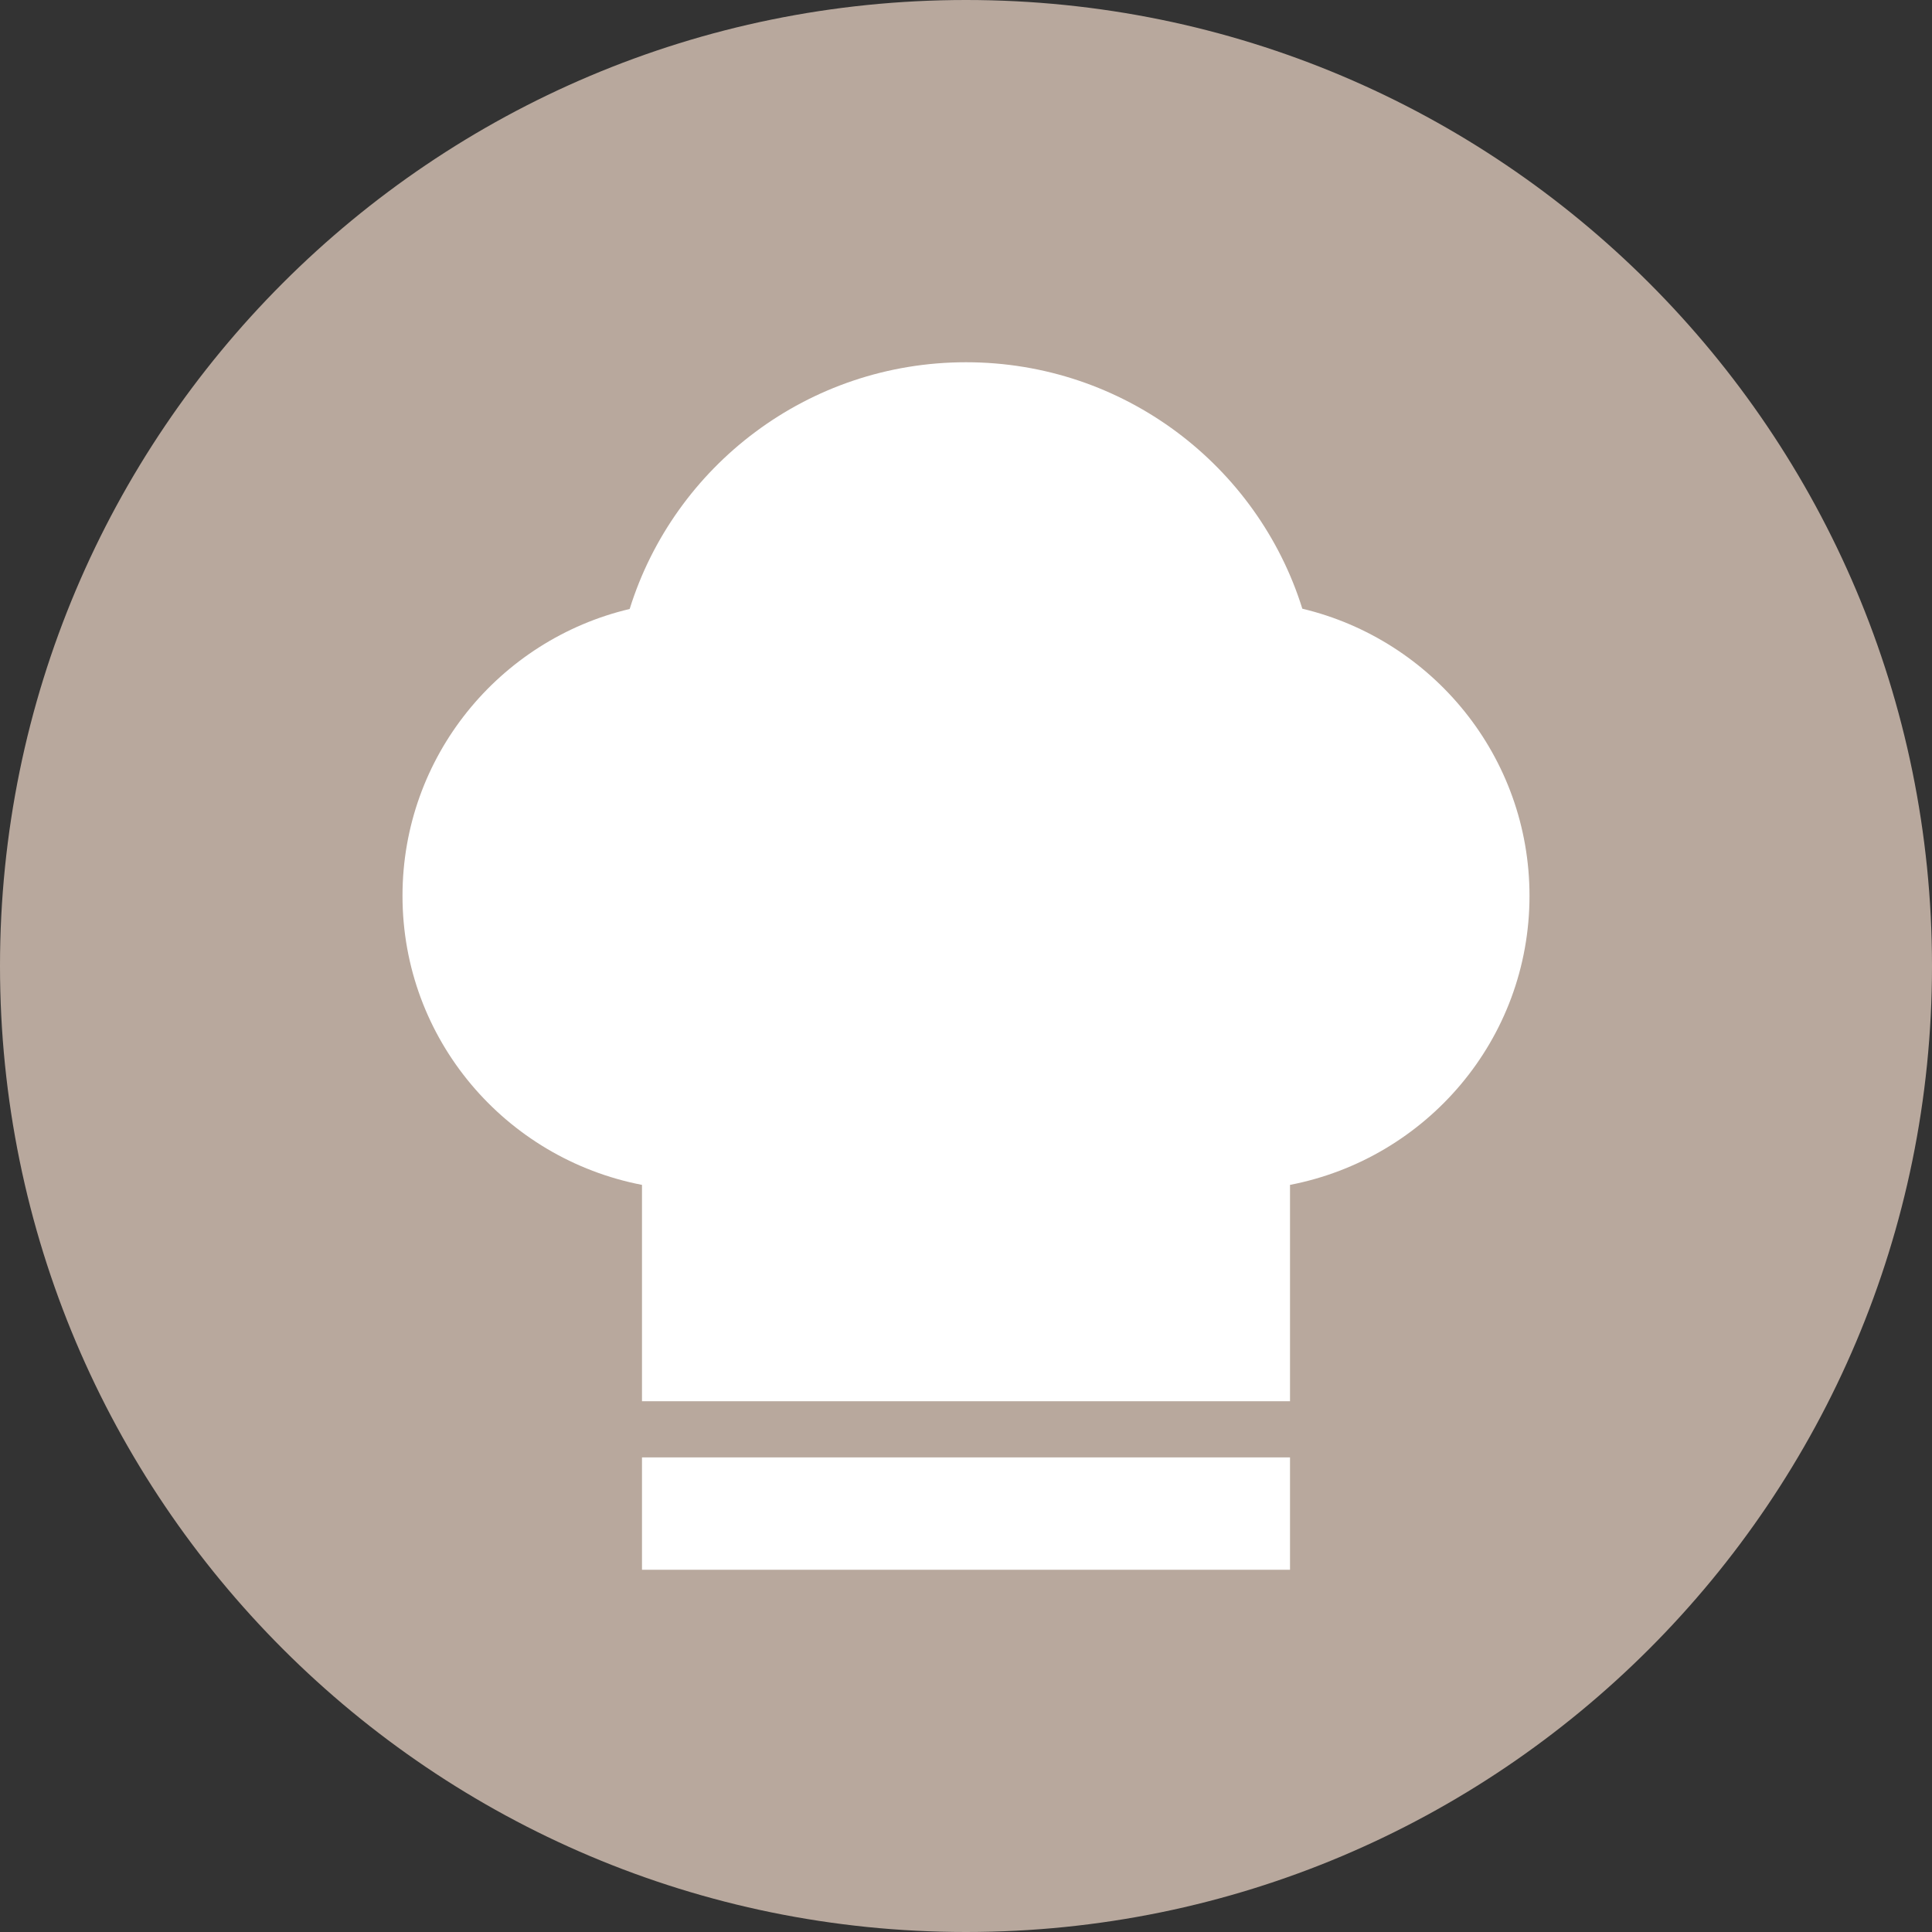
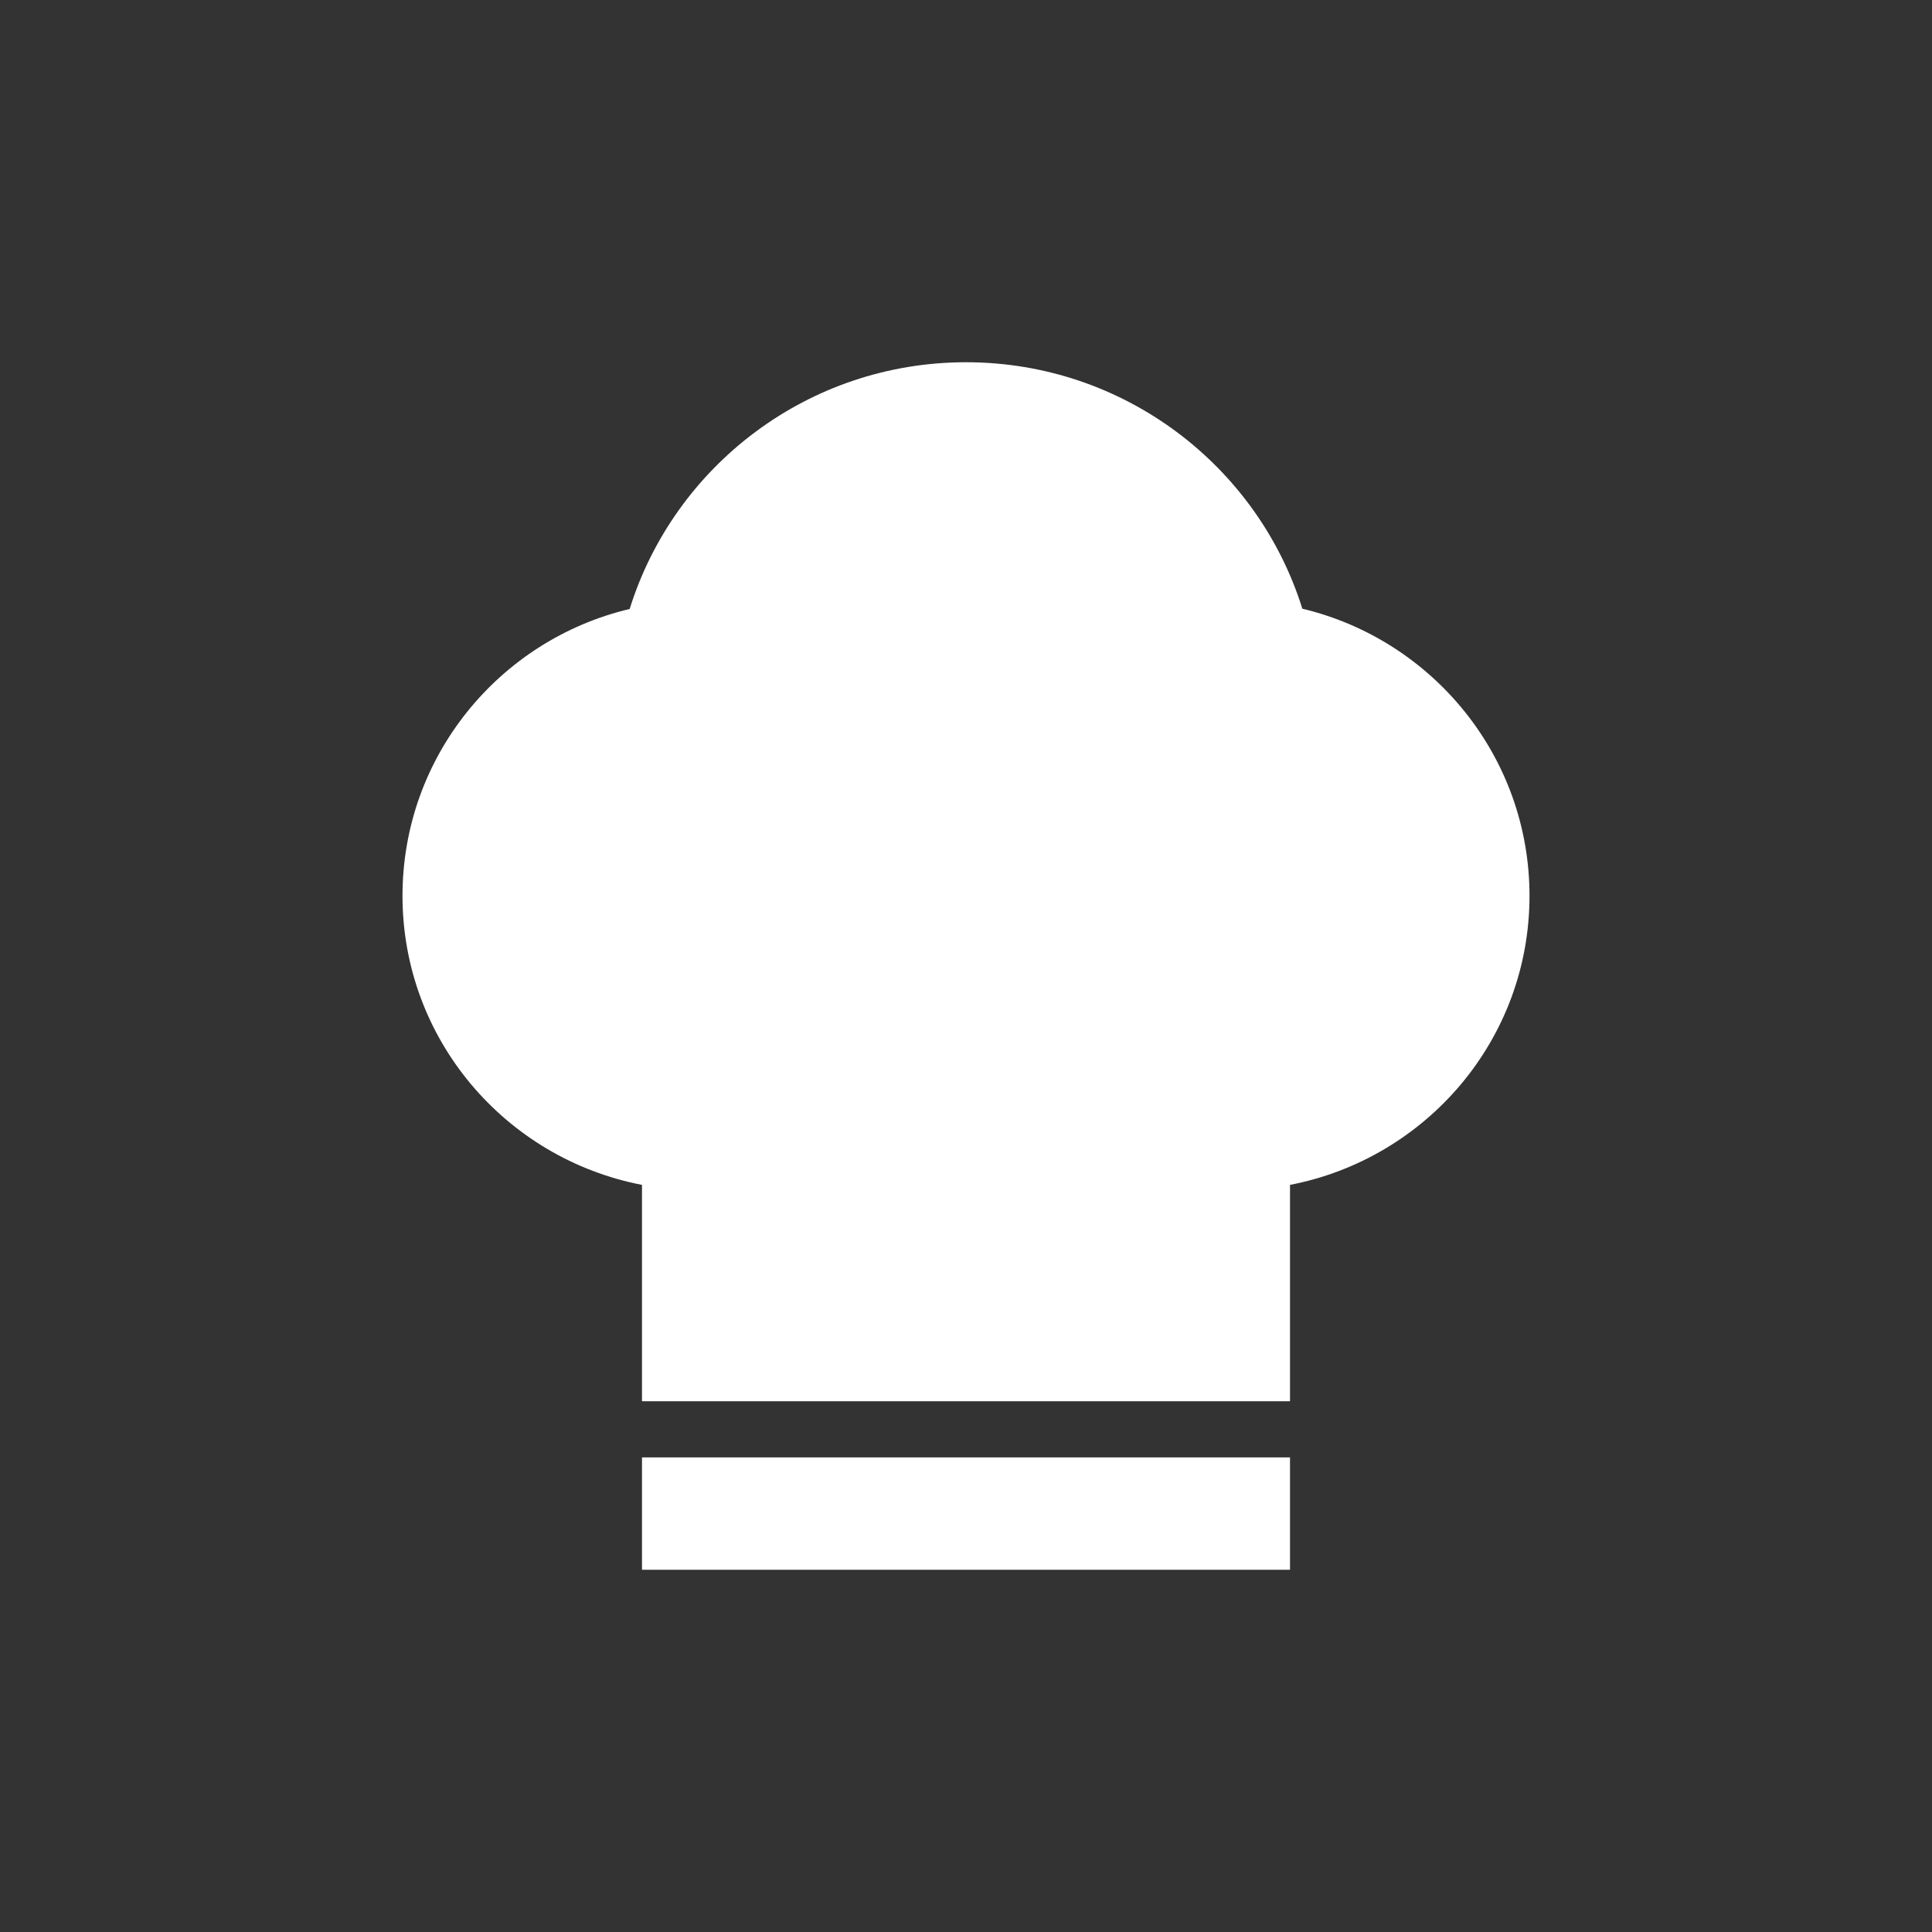
<svg xmlns="http://www.w3.org/2000/svg" width="48" height="48" viewBox="0 0 48 48" fill="none">
  <rect x="0" y="0" width="48" height="48" fill="#333333" stroke="none" />
-   <path d="M48 24C48 37.255 37.255 48 24 48C10.745 48 0 37.255 0 24C0 10.745 10.745 0 24 0C37.255 0 48 10.745 48 24Z" fill="#B8A89D" />
  <path d="M24 9C20.075 9 16.75 11.579 15.644 15.13C12.406 15.896 10 18.799 10 22.256C10 25.825 12.562 28.784 15.95 29.438V34.814H32.05V29.438C35.438 28.784 38 25.825 38 22.256C38 18.799 35.594 15.896 32.356 15.123C31.25 11.579 27.925 9 24 9ZM15.95 36.209V39H32.05V36.209H15.95Z" fill="white" />
</svg>